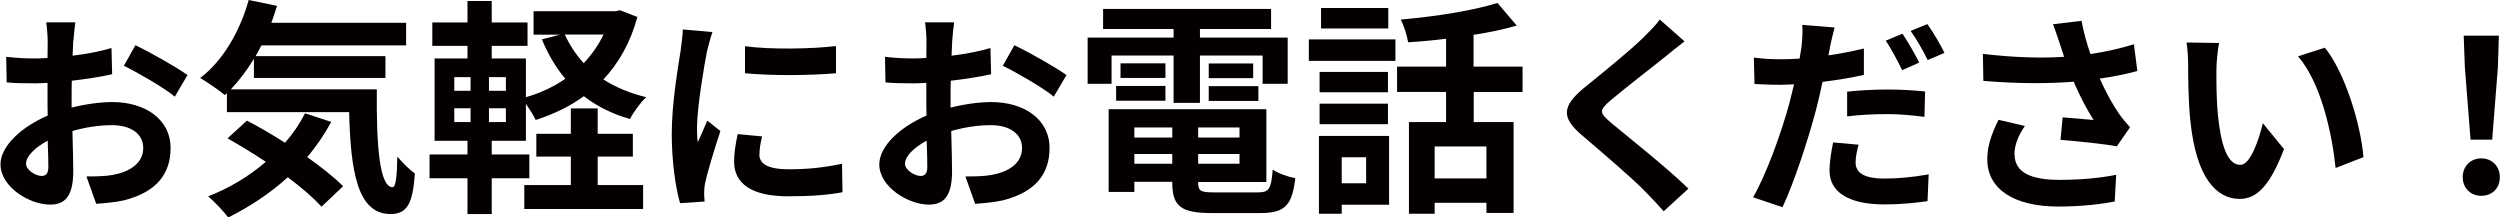
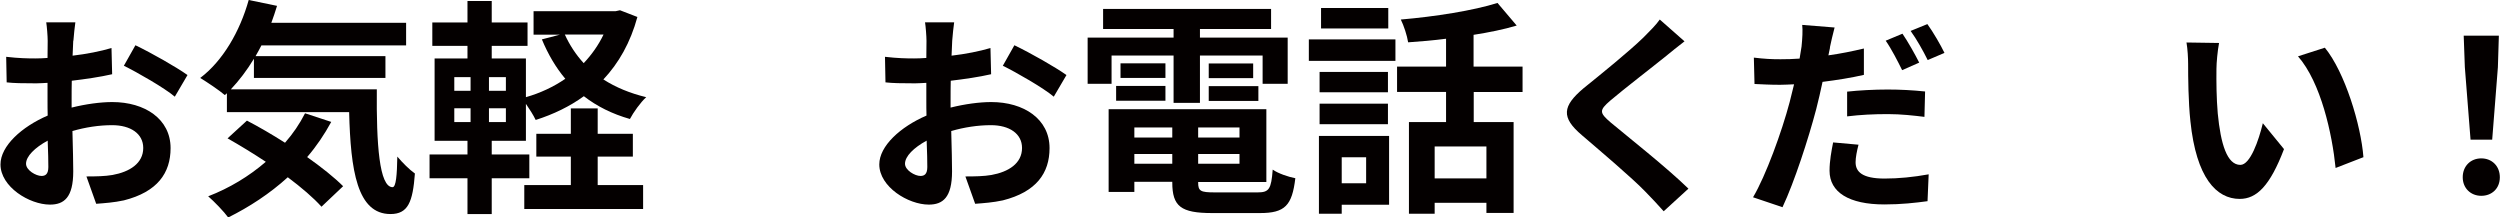
<svg xmlns="http://www.w3.org/2000/svg" id="b" viewBox="0 0 153.59 13.36">
  <defs>
    <style>.d{fill:#040000;}</style>
  </defs>
  <g id="c">
    <g>
      <path class="d" d="m4.5,2.5c-.01.29-.03.6-.04.92.86-.1,1.72-.27,2.39-.47l.04,1.61c-.74.17-1.64.3-2.48.4-.01.39-.01.79-.01,1.17v.48c.88-.22,1.78-.34,2.5-.34,2,0,3.58,1.04,3.58,2.83,0,1.53-.81,2.69-2.87,3.21-.6.13-1.17.17-1.7.21l-.6-1.68c.58,0,1.14-.01,1.6-.09,1.05-.19,1.89-.71,1.89-1.66,0-.88-.78-1.4-1.91-1.4-.81,0-1.65.13-2.44.36.03,1.03.05,2.04.05,2.48,0,1.61-.57,2.04-1.43,2.04-1.26,0-3.04-1.09-3.04-2.47,0-1.13,1.3-2.31,2.9-3-.01-.31-.01-.62-.01-.92v-1.09c-.25.01-.48.03-.69.03-.87,0-1.38-.01-1.82-.06l-.03-1.57c.77.09,1.33.1,1.79.1.23,0,.49-.01.75-.03.01-.46.01-.83.01-1.05,0-.27-.05-.91-.09-1.14h1.79c-.04.23-.09.79-.12,1.13Zm-1.95,8.31c.23,0,.42-.1.42-.55,0-.33-.01-.92-.04-1.62-.79.43-1.33.96-1.33,1.42,0,.4.61.75.95.75Zm8.97-6.2l-.78,1.33c-.62-.53-2.33-1.51-3.13-1.9l.71-1.26c1,.48,2.51,1.34,3.2,1.83Z" />
      <path class="d" d="m23.15,5.49c-.03,3.36.15,6.01.97,6.01.21-.01.27-.74.29-1.88.32.38.74.8,1.08,1.04-.13,1.75-.42,2.49-1.5,2.49-2.05,0-2.45-2.68-2.54-6.26h-7.51v-1.16l-.13.11c-.32-.28-1.11-.81-1.51-1.05,1.39-1.05,2.44-2.86,2.98-4.79l1.74.36c-.11.35-.22.7-.35,1.04h8.28v1.39h-8.89c-.11.22-.24.45-.36.66h7.98v1.34h-8.08v-1.18c-.43.71-.91,1.34-1.42,1.88h8.96Zm-2.8,2c-.42.77-.91,1.5-1.48,2.16.88.62,1.67,1.25,2.21,1.79l-1.33,1.26c-.49-.55-1.23-1.18-2.07-1.81-1.11,1.01-2.37,1.83-3.66,2.47-.25-.35-.87-.99-1.23-1.3,1.3-.5,2.51-1.23,3.54-2.12-.8-.53-1.61-1.02-2.35-1.44l1.19-1.09c.73.38,1.54.85,2.34,1.36.49-.56.9-1.16,1.23-1.81l1.61.53Z" />
      <path class="d" d="m39.16,1.04c-.43,1.58-1.15,2.84-2.09,3.84.76.49,1.64.85,2.63,1.09-.35.32-.79.94-1,1.34-1.09-.31-2.03-.78-2.83-1.4-.87.63-1.86,1.11-2.96,1.46-.13-.28-.38-.67-.6-.99v2.27h-2.1v.84h2.31v1.46h-2.31v2.2h-1.49v-2.2h-2.33v-1.46h2.33v-.84h-2.02V3.59h2.02v-.77h-2.16v-1.44h2.16V.06h1.49v1.32h2.2v1.44h-2.2v.77h2.1v2.38c.88-.25,1.71-.64,2.42-1.13-.59-.7-1.06-1.51-1.44-2.42l1.11-.29h-1.62V.69h5.03l.28-.06,1.06.41Zm-11.25,4.54h1v-.84h-1v.84Zm0,1.92h1v-.85h-1v.85Zm3.17-2.76h-1.04v.84h1.04v-.84Zm0,1.91h-1.04v.85h1.04v-.85Zm5.64,4.72h2.79v1.47h-7.3v-1.47h2.86v-1.75h-2.12v-1.4h2.12v-1.56h1.65v1.56h2.16v1.4h-2.16v1.75Zm-2.02-9.25c.29.64.69,1.25,1.16,1.76.49-.52.91-1.11,1.22-1.76h-2.38Z" />
-       <path class="d" d="m43.44,3.12c-.17.87-.62,3.47-.62,4.77,0,.25.01.58.05.85.2-.44.4-.9.58-1.33l.81.64c-.36,1.08-.79,2.5-.94,3.19-.04.19-.06.48-.06.61,0,.14.01.35.03.53l-1.51.1c-.26-.9-.51-2.48-.51-4.25,0-1.95.4-4.15.55-5.15.04-.36.12-.86.13-1.27l1.82.16c-.1.27-.27.92-.33,1.16Zm3.21,6.36c0,.57.49.92,1.82.92,1.16,0,2.12-.1,3.26-.34l.03,1.75c-.84.16-1.88.25-3.35.25-2.24,0-3.31-.79-3.31-2.13,0-.51.08-1.03.22-1.69l1.5.14c-.1.43-.16.74-.16,1.09Zm4.71-6.66v1.68c-1.6.14-3.95.16-5.59,0v-1.66c1.6.22,4.19.16,5.59-.01Z" />
      <path class="d" d="m58.5,2.5c-.01.29-.03.6-.04.92.86-.1,1.72-.27,2.39-.47l.04,1.61c-.74.17-1.64.3-2.48.4-.01.39-.01.79-.01,1.17v.48c.88-.22,1.78-.34,2.5-.34,2,0,3.58,1.04,3.58,2.83,0,1.53-.81,2.69-2.87,3.21-.6.13-1.17.17-1.7.21l-.6-1.68c.59,0,1.14-.01,1.6-.09,1.05-.19,1.88-.71,1.88-1.66,0-.88-.78-1.4-1.91-1.4-.81,0-1.65.13-2.44.36.03,1.03.05,2.04.05,2.48,0,1.61-.57,2.04-1.43,2.04-1.26,0-3.04-1.09-3.04-2.47,0-1.13,1.3-2.31,2.9-3-.01-.31-.01-.62-.01-.92v-1.09c-.25.01-.48.03-.69.03-.87,0-1.38-.01-1.82-.06l-.03-1.57c.77.09,1.33.1,1.79.1.23,0,.49-.01.75-.03.01-.46.01-.83.01-1.05,0-.27-.05-.91-.09-1.14h1.79c-.04.23-.09.79-.12,1.13Zm-1.95,8.31c.23,0,.42-.1.42-.55,0-.33-.01-.92-.04-1.62-.79.43-1.33.96-1.33,1.42,0,.4.61.75.95.75Zm8.97-6.2l-.78,1.33c-.62-.53-2.33-1.51-3.13-1.9l.71-1.26c1,.48,2.51,1.34,3.2,1.83Z" />
      <path class="d" d="m68.29,5.15h-1.47v-2.84h5.28v-.53h-4.33V.55h10.32v1.23h-4.37v.53h5.39v2.84h-1.54v-1.74h-3.85v2.91h-1.62v-2.91h-3.81v1.74Zm8.98,6.67c.7,0,.83-.21.92-1.4.34.24.97.45,1.39.53-.2,1.68-.64,2.14-2.17,2.14h-2.94c-1.92,0-2.45-.41-2.45-1.88v-.04h-2.33v.62h-1.58v-5.08h9.69v4.47h-4.19v.04c0,.52.15.6,1.01.6h2.65Zm-8.7-6.54h3.03v.91h-3.03v-.91Zm3.03-.49h-2.76v-.9h2.76v.9Zm-1.91,3.04v.62h2.33v-.62h-2.33Zm2.33,2.23v-.6h-2.33v.6h2.33Zm4.13-2.23h-2.54v.62h2.54v-.62Zm0,2.23v-.6h-2.54v.6h2.54Zm.84-6.16v.9h-2.73v-.9h2.73Zm-2.73,1.39h3.05v.91h-3.05v-.91Z" />
      <path class="d" d="m80.41,2.42h5.32v1.32h-5.32v-1.32Zm4.93,10.16h-2.91v.55h-1.4v-4.78h4.31v4.23Zm-.07-6.91h-4.2v-1.25h4.2v1.25Zm-4.2.7h4.2v1.26h-4.2v-1.26Zm4.22-4.62h-4.13V.49h4.13v1.26Zm-2.86,7.91v1.6h1.5v-1.6h-1.5Zm8.11-4.01v1.85h2.45v5.58h-1.67v-.62h-3.18v.67h-1.58v-5.63h2.28v-1.85h-3.01v-1.56h3.01v-1.71c-.78.1-1.58.17-2.33.22-.06-.41-.27-1.04-.45-1.4,2.1-.18,4.46-.55,5.94-1.02l1.18,1.39c-.8.24-1.7.42-2.65.57v1.95h3.01v1.56h-3.01Zm.78,3.35h-3.18v1.96h3.18v-1.96Z" />
      <path class="d" d="m102.36,3.44c-.84.68-2.56,2-3.43,2.74-.69.6-.68.74.03,1.35.98.82,3.45,2.77,4.77,4.06l-1.52,1.39c-.36-.4-.74-.82-1.13-1.21-.79-.82-2.7-2.44-3.89-3.46-1.3-1.1-1.2-1.79.1-2.89,1.03-.83,2.81-2.27,3.68-3.12.38-.38.79-.79,1-1.1l1.52,1.34c-.4.31-.83.65-1.13.9Z" />
      <path class="d" d="m112.43,2.92c-.03.14-.07.31-.1.48.73-.1,1.47-.25,2.18-.42v1.62c-.78.18-1.66.32-2.54.43-.12.56-.25,1.14-.39,1.68-.48,1.82-1.34,4.47-2.07,6.02l-1.81-.61c.78-1.31,1.77-4.03,2.25-5.85.09-.35.18-.73.27-1.09-.3.01-.58.03-.86.03-.64,0-1.12-.03-1.57-.05l-.04-1.62c.66.08,1.09.1,1.64.1.38,0,.77-.01,1.17-.04.05-.29.09-.53.12-.74.05-.48.08-1.01.04-1.33l1.99.16c-.1.36-.23.95-.29,1.23Zm1.57,7.05c0,.57.39,1,1.78,1,.87,0,1.77-.09,2.71-.26l-.07,1.65c-.74.1-1.61.2-2.65.2-2.18,0-3.37-.75-3.37-2.07,0-.61.12-1.23.22-1.74l1.56.14c-.1.38-.18.79-.18,1.08Zm1.98-4.47c.74,0,1.52.04,2.29.12l-.04,1.56c-.65-.08-1.44-.17-2.24-.17-.9,0-1.69.04-2.51.14v-1.52c.73-.08,1.65-.13,2.5-.13Zm1.92-1.65l-1.04.46c-.26-.53-.66-1.31-1.01-1.81l1.03-.43c.33.48.79,1.3,1.03,1.78Zm1.56-.6l-1.03.44c-.27-.55-.69-1.3-1.05-1.79l1.03-.42c.35.48.83,1.31,1.05,1.77Z" />
-       <path class="d" d="m126.12,1.49l1.76-.21c.13.69.32,1.39.55,2.04.94-.14,1.85-.35,2.67-.6l.21,1.64c-.66.19-1.5.35-2.31.47.38.85.83,1.65,1.16,2.12.22.33.47.61.7.87l-.81,1.17c-.73-.14-2.37-.31-3.46-.4l.13-1.38c.64.05,1.5.13,1.9.16-.39-.62-.86-1.48-1.22-2.35-1.55.12-3.33.13-5.55-.05l-.03-1.66c1.95.23,3.61.27,4.99.18-.1-.3-.18-.57-.26-.79-.1-.3-.25-.77-.42-1.2Zm-2.35,8c0,1.09.97,1.56,2.76,1.56,1.42,0,2.56-.13,3.48-.31l-.09,1.64c-.74.14-1.91.31-3.5.31-2.65-.01-4.33-1.04-4.33-2.91,0-.79.25-1.53.69-2.42l1.62.38c-.42.61-.64,1.18-.64,1.75Z" />
      <path class="d" d="m136.17,4.21c-.01.85,0,1.82.08,2.76.18,1.87.57,3.16,1.39,3.16.61,0,1.13-1.52,1.38-2.56l1.3,1.59c-.86,2.26-1.68,3.06-2.72,3.06-1.43,0-2.67-1.29-3.03-4.77-.13-1.2-.14-2.72-.14-3.51,0-.36-.03-.92-.1-1.33l2,.03c-.09.47-.16,1.22-.16,1.59Zm9.02,5.45l-1.7.66c-.21-2.09-.9-5.25-2.31-6.86l1.65-.53c1.23,1.5,2.22,4.75,2.37,6.73Z" />
      <path class="d" d="m151.3,10.89c0-.69.49-1.16,1.14-1.16s1.14.47,1.14,1.16-.49,1.14-1.14,1.14-1.14-.47-1.14-1.14Zm.13-6.76l-.07-1.94h2.16l-.06,1.94-.35,4.45h-1.33l-.35-4.45Z" />
    </g>
  </g>
</svg>